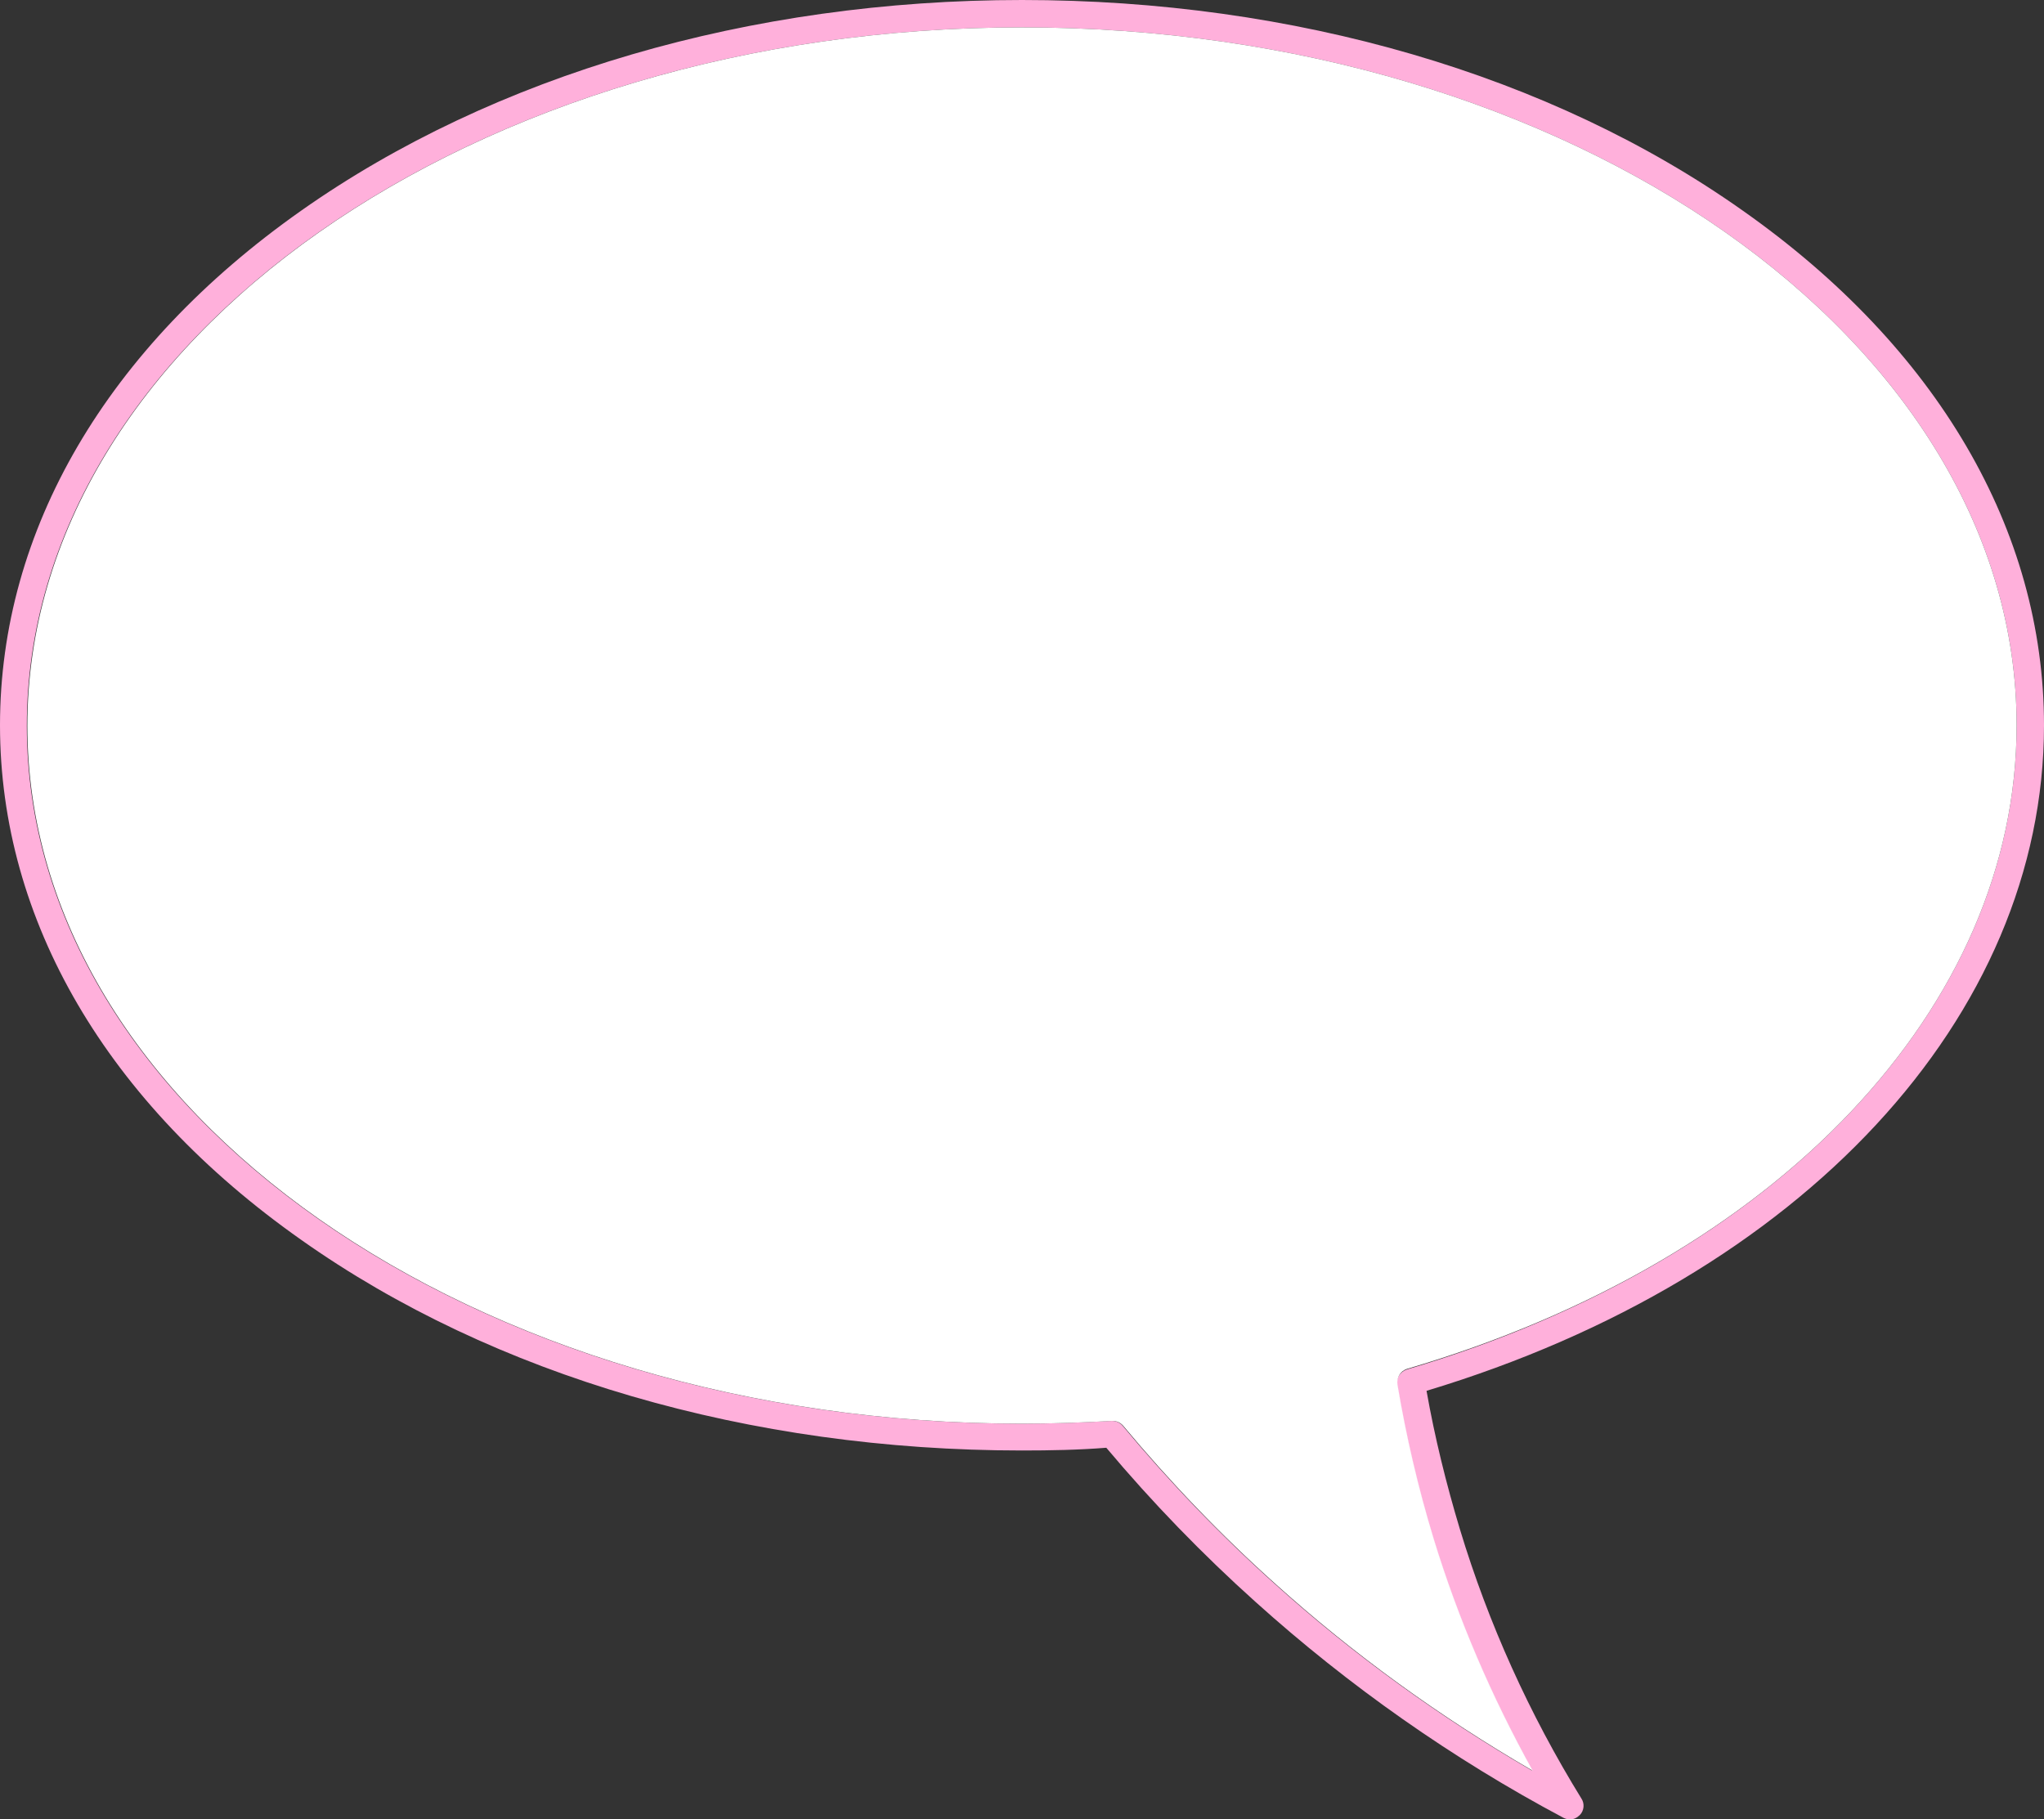
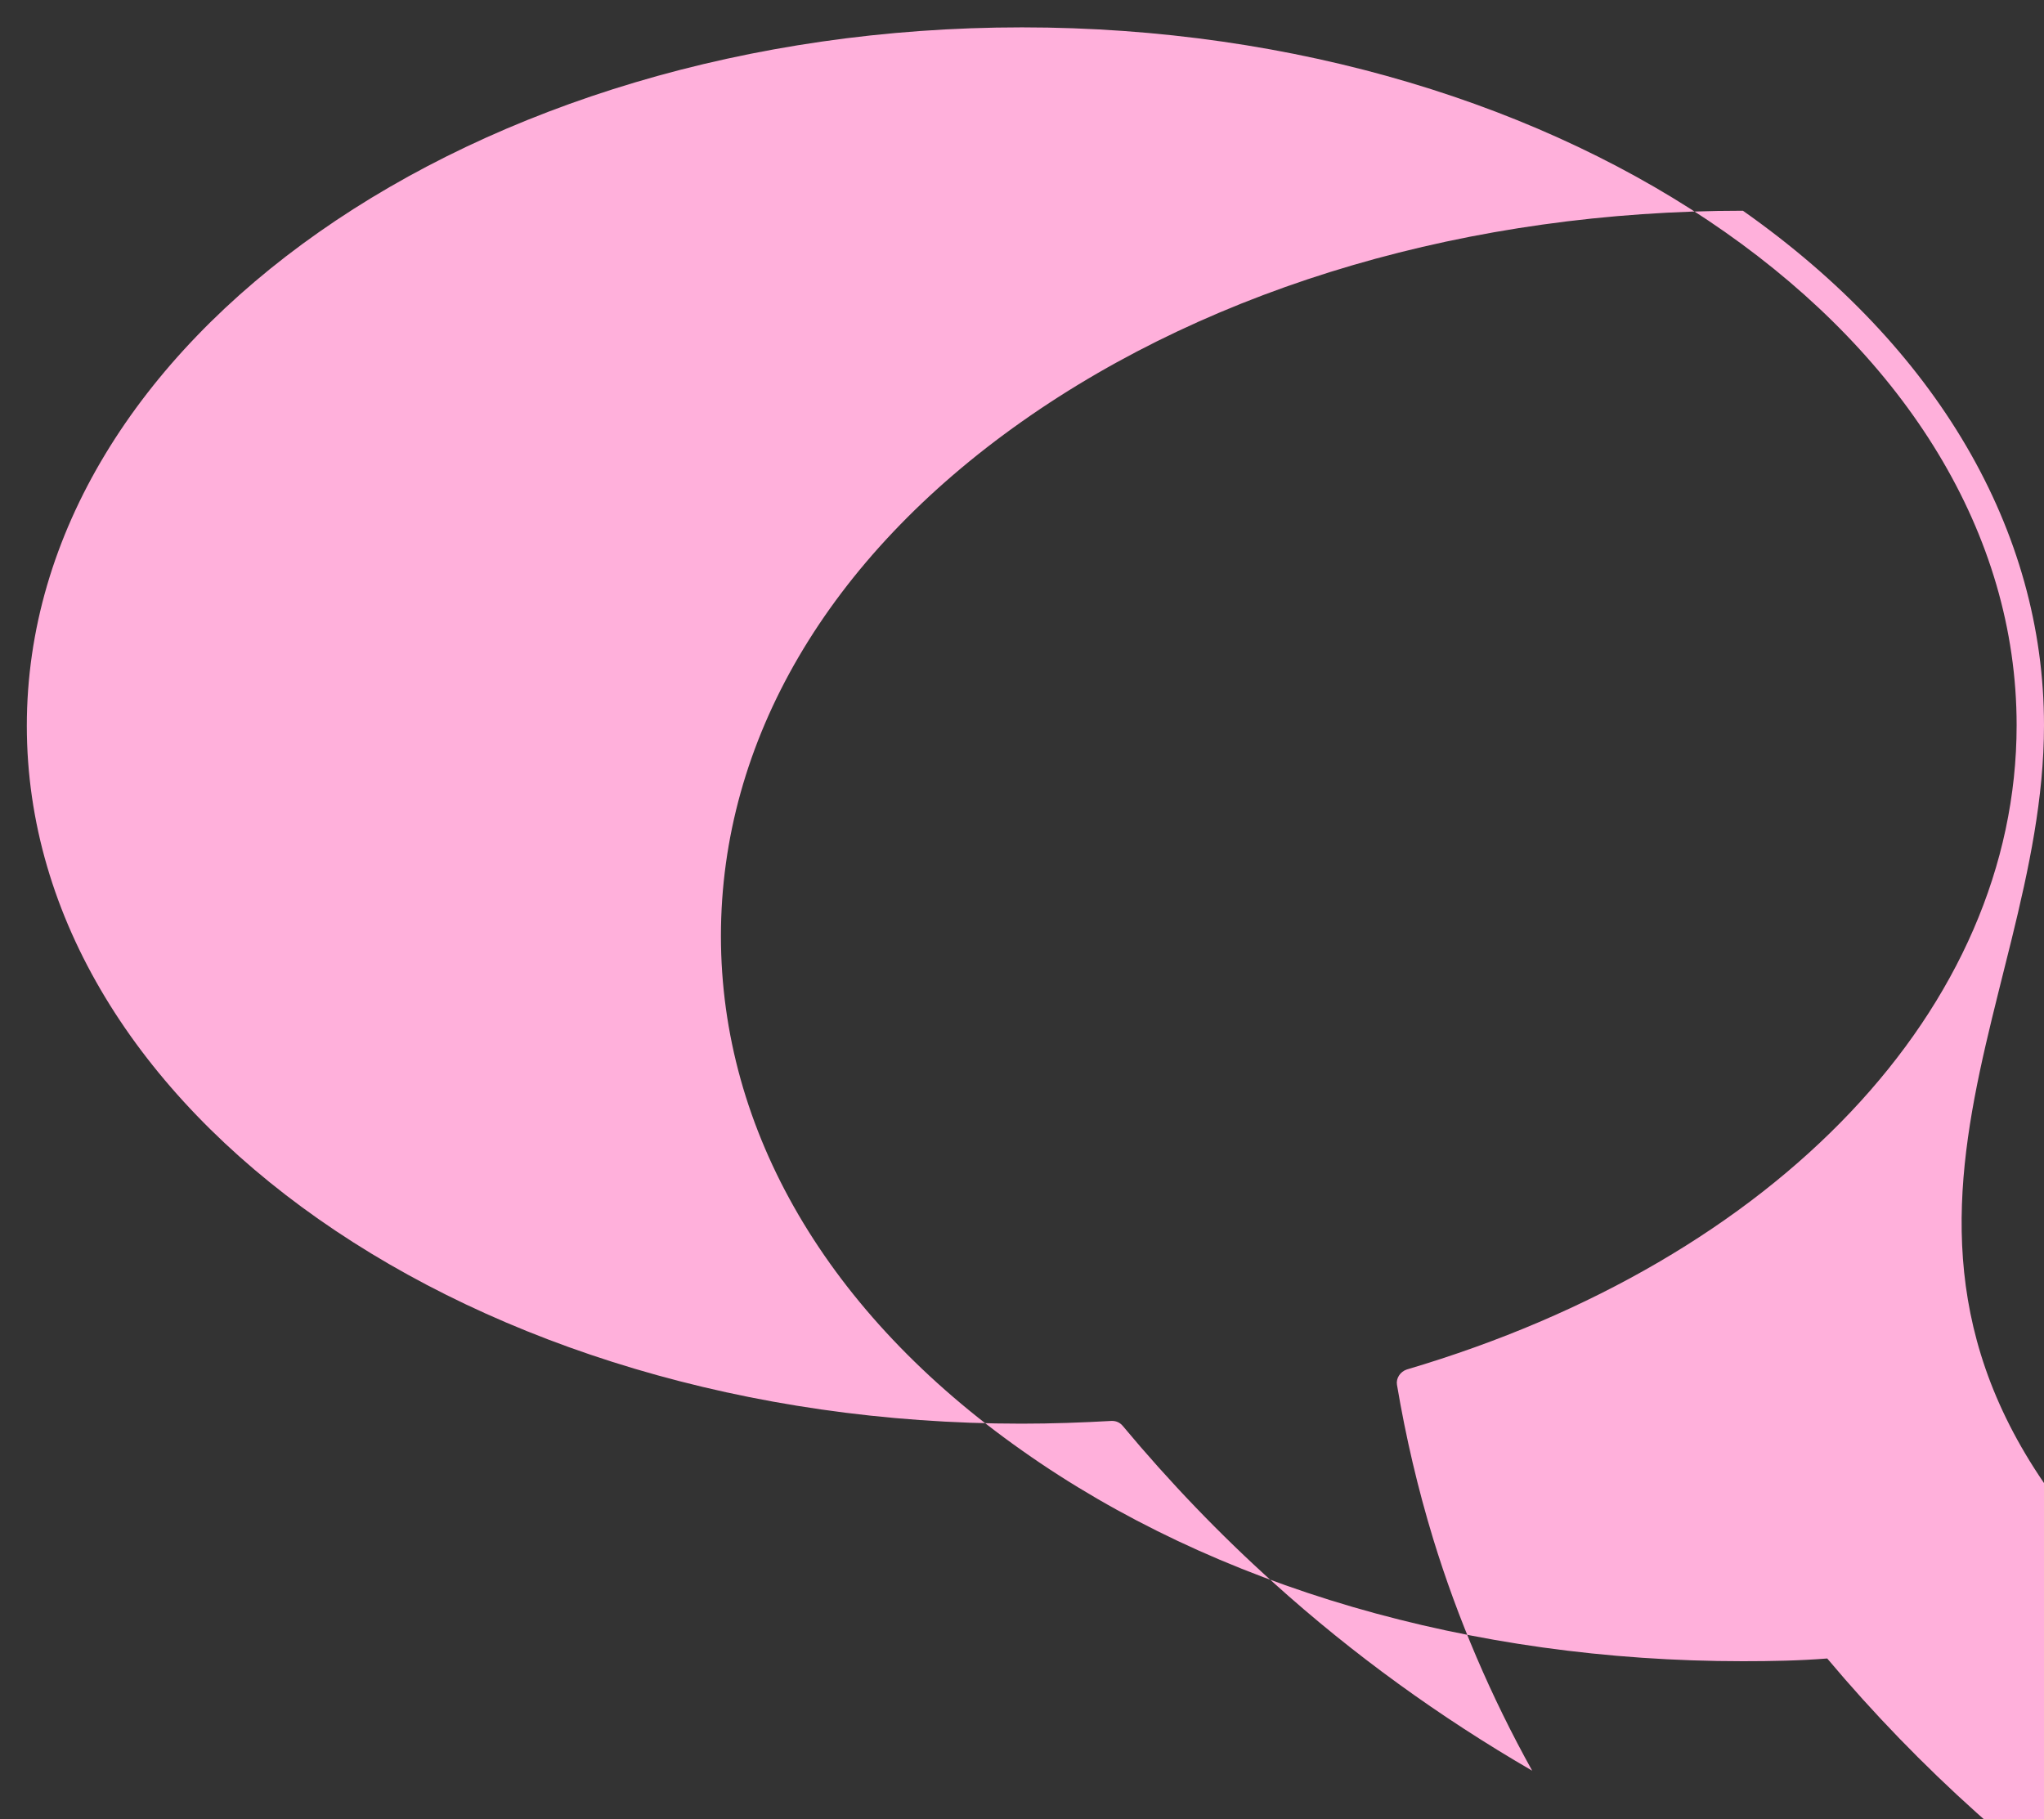
<svg xmlns="http://www.w3.org/2000/svg" fill="#ffb0db" height="332.4" preserveAspectRatio="xMidYMid meet" version="1" viewBox="63.3 83.7 373.4 332.4" width="373.4" zoomAndPan="magnify">
  <rect x="63.3" y="83.7" width="373.4" height="332.4" fill="#333333" stroke="none" />
  <g id="change1_1">
-     <path d="M436.7,216.2c0-35.6-19.5-69-55-94c-35.2-24.9-82-38.5-131.7-38.5c-49.7,0-96.5,13.7-131.7,38.5c-35.5,25-55,58.4-55,94 c0,35.6,19.5,69,55,94c35.2,24.9,82,38.5,131.7,38.5c5.2,0,10.4-0.1,15.4-0.5c8.4,10,17.6,19.5,27.3,28.2 c17,15.3,35.9,28.6,56.2,39.4c0.4,0.2,0.8,0.3,1.2,0.3c0.7,0,1.3-0.3,1.8-0.8c0.8-0.8,0.9-2.1,0.3-3c-9.5-15.4-17-32-22.2-49.2 c-2.5-8.3-4.6-16.8-6.1-25.3C392.5,317.1,436.7,269.4,436.7,216.2z M320.3,333.9c-1.2,0.4-2,1.6-1.8,2.8c1.6,9.5,3.8,18.9,6.6,28.1 c4.5,14.7,10.6,28.9,18.1,42.4c-16.9-9.8-32.8-21.3-47.2-34.3c-9.8-8.8-19.1-18.5-27.6-28.7c-0.5-0.6-1.2-0.9-1.9-0.9 c-0.1,0-0.1,0-0.2,0c-5.3,0.3-10.8,0.5-16.4,0.5c-100.2,0-181.7-57.2-181.7-127.5S149.8,88.7,250,88.7 c100.2,0,181.7,57.2,181.7,127.5C431.7,267.7,388,313.9,320.3,333.9z" />
+     <path d="M436.7,216.2c0-35.6-19.5-69-55-94c-49.7,0-96.5,13.7-131.7,38.5c-35.5,25-55,58.4-55,94 c0,35.6,19.5,69,55,94c35.2,24.9,82,38.5,131.7,38.5c5.2,0,10.4-0.1,15.4-0.5c8.4,10,17.6,19.5,27.3,28.2 c17,15.3,35.9,28.6,56.2,39.4c0.4,0.2,0.8,0.3,1.2,0.3c0.7,0,1.3-0.3,1.8-0.8c0.8-0.8,0.9-2.1,0.3-3c-9.5-15.4-17-32-22.2-49.2 c-2.5-8.3-4.6-16.8-6.1-25.3C392.5,317.1,436.7,269.4,436.7,216.2z M320.3,333.9c-1.2,0.4-2,1.6-1.8,2.8c1.6,9.5,3.8,18.9,6.6,28.1 c4.5,14.7,10.6,28.9,18.1,42.4c-16.9-9.8-32.8-21.3-47.2-34.3c-9.8-8.8-19.1-18.5-27.6-28.7c-0.5-0.6-1.2-0.9-1.9-0.9 c-0.1,0-0.1,0-0.2,0c-5.3,0.3-10.8,0.5-16.4,0.5c-100.2,0-181.7-57.2-181.7-127.5S149.8,88.7,250,88.7 c100.2,0,181.7,57.2,181.7,127.5C431.7,267.7,388,313.9,320.3,333.9z" />
  </g>
  <g id="change2_1">
-     <path d="M318.6,336.7c1.6,9.5,3.8,18.9,6.6,28.1c4.5,14.7,10.6,28.9,18.1,42.4c-16.9-9.8-32.8-21.3-47.2-34.3 c-9.8-8.8-19.1-18.5-27.6-28.7c-0.5-0.6-1.2-0.9-1.9-0.9c-0.1,0-0.1,0-0.2,0c-5.3,0.3-10.8,0.5-16.4,0.5 c-100.2,0-181.7-57.2-181.7-127.5S149.8,88.7,250,88.7c100.2,0,181.7,57.2,181.7,127.5c0,51.5-43.7,97.7-111.4,117.6 C319.1,334.2,318.4,335.4,318.6,336.7z" fill="#ffffff" />
-   </g>
+     </g>
</svg>